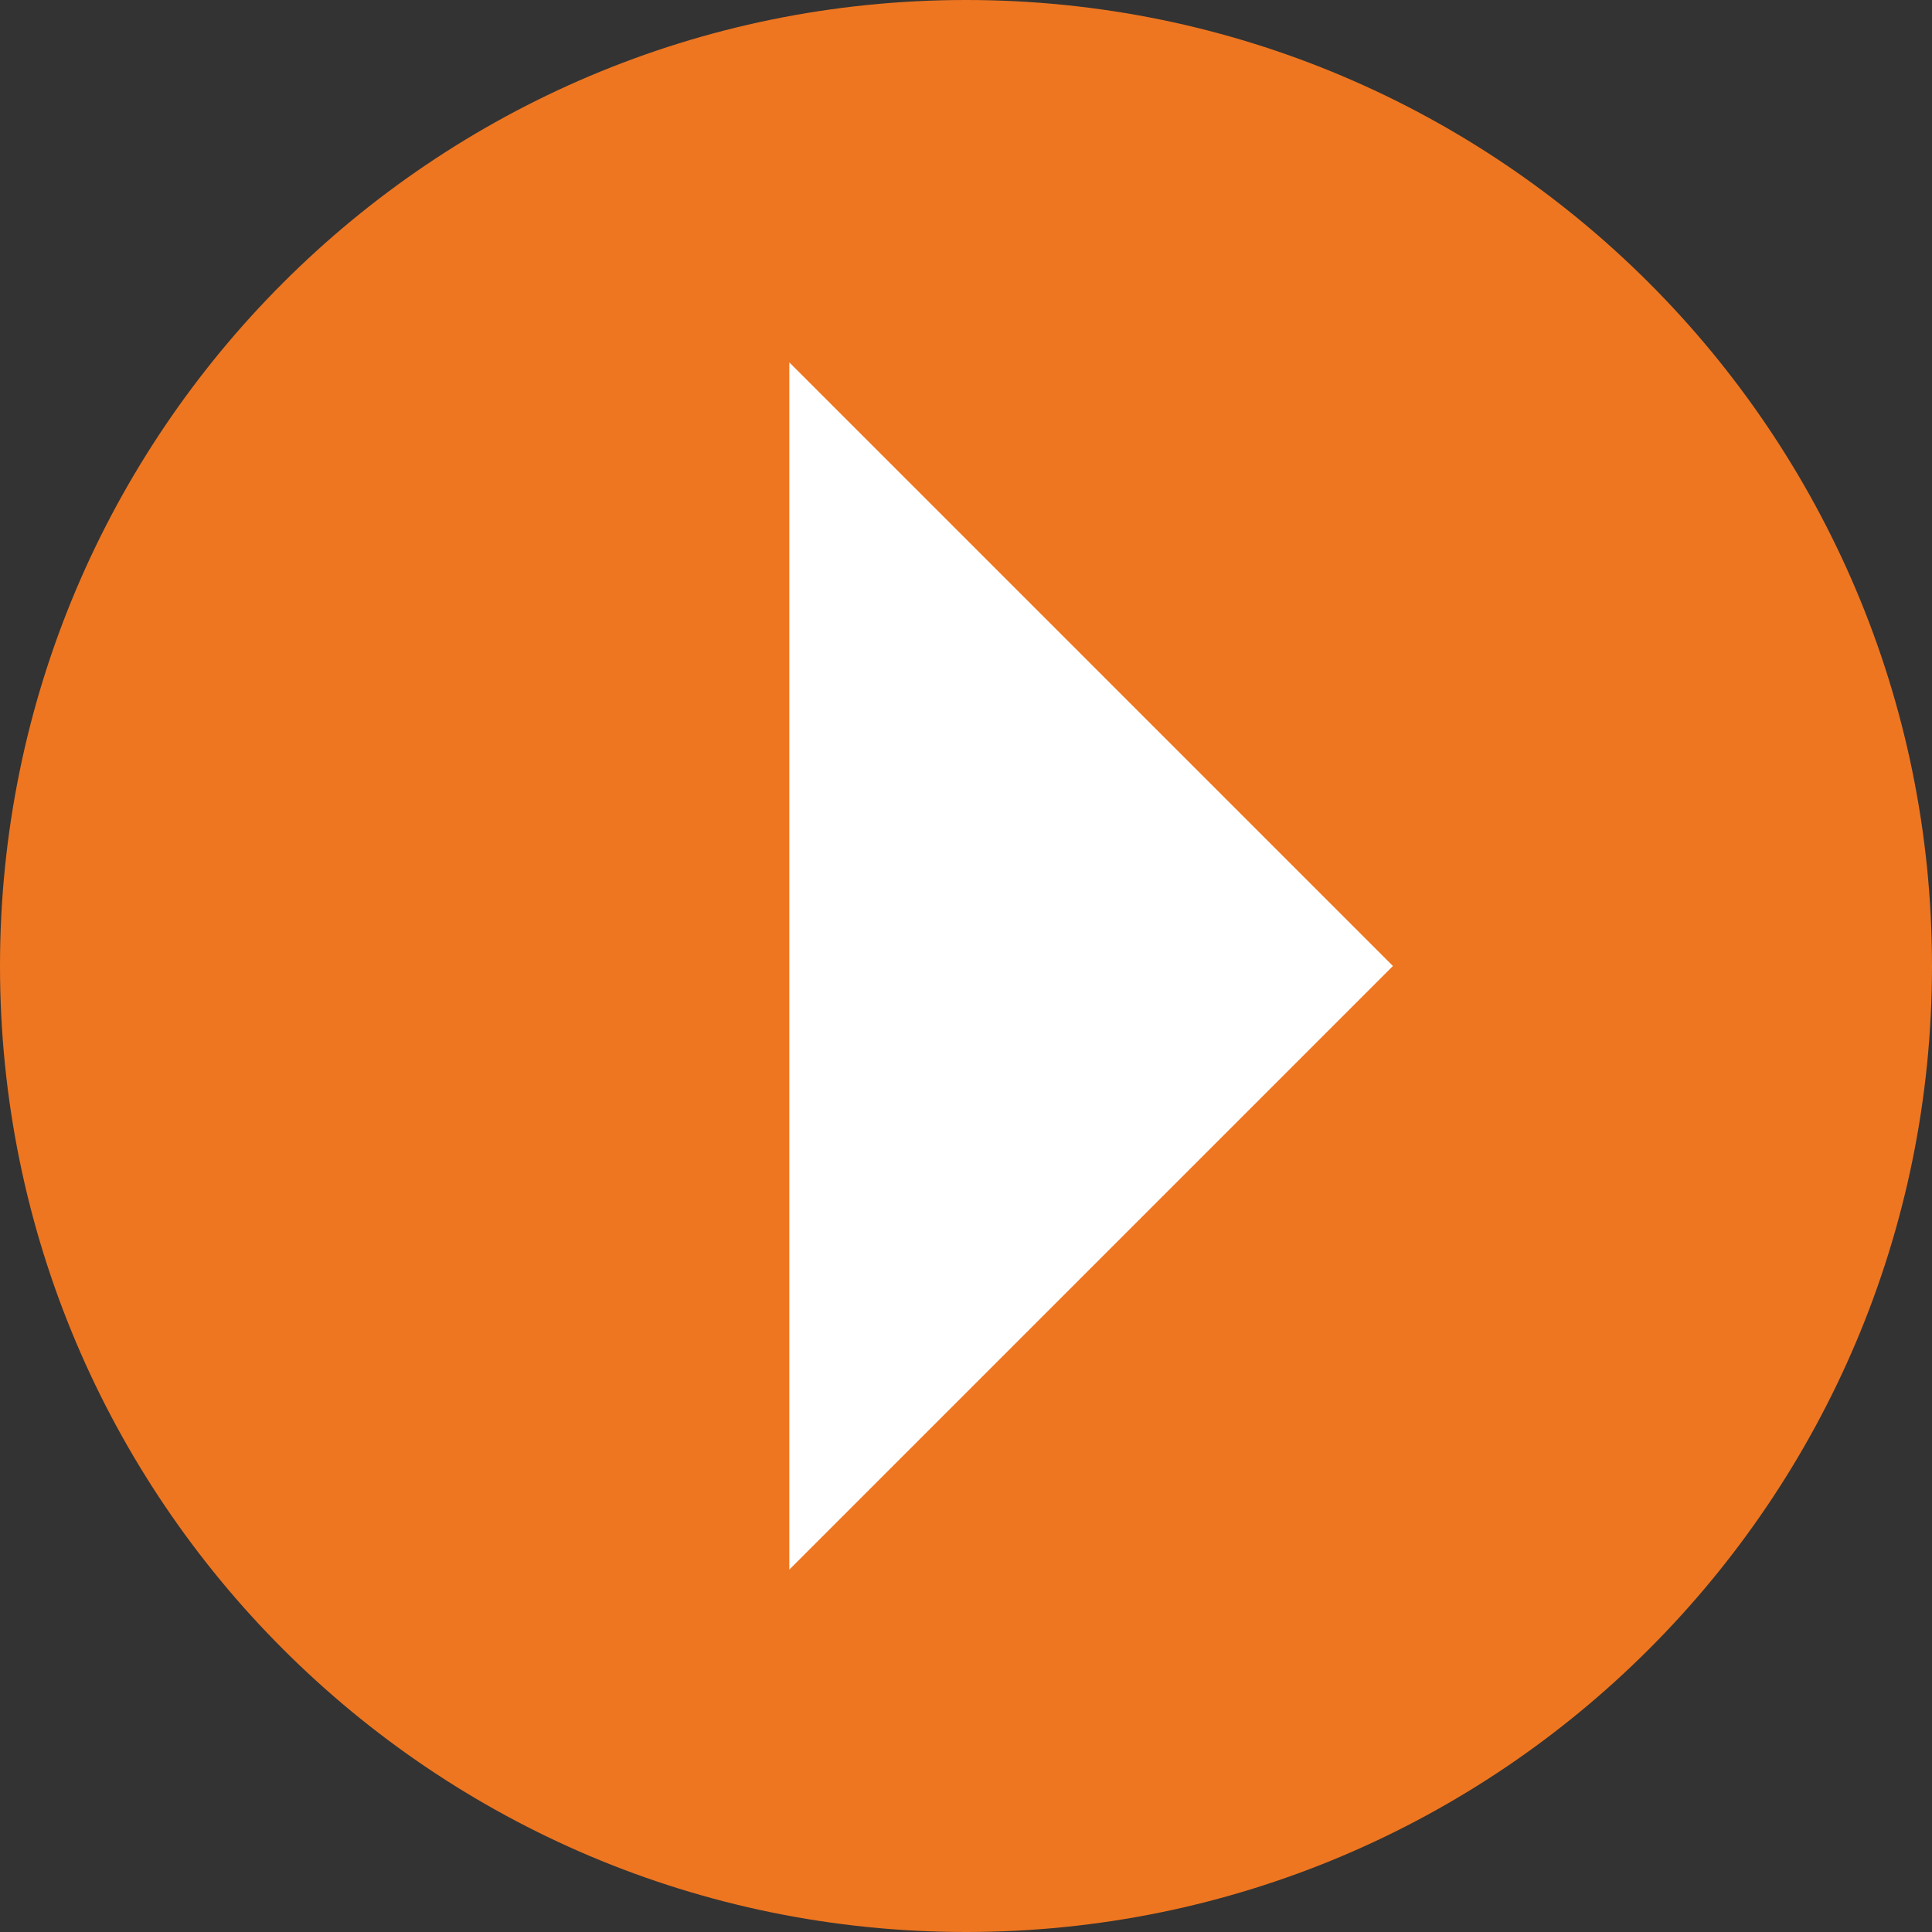
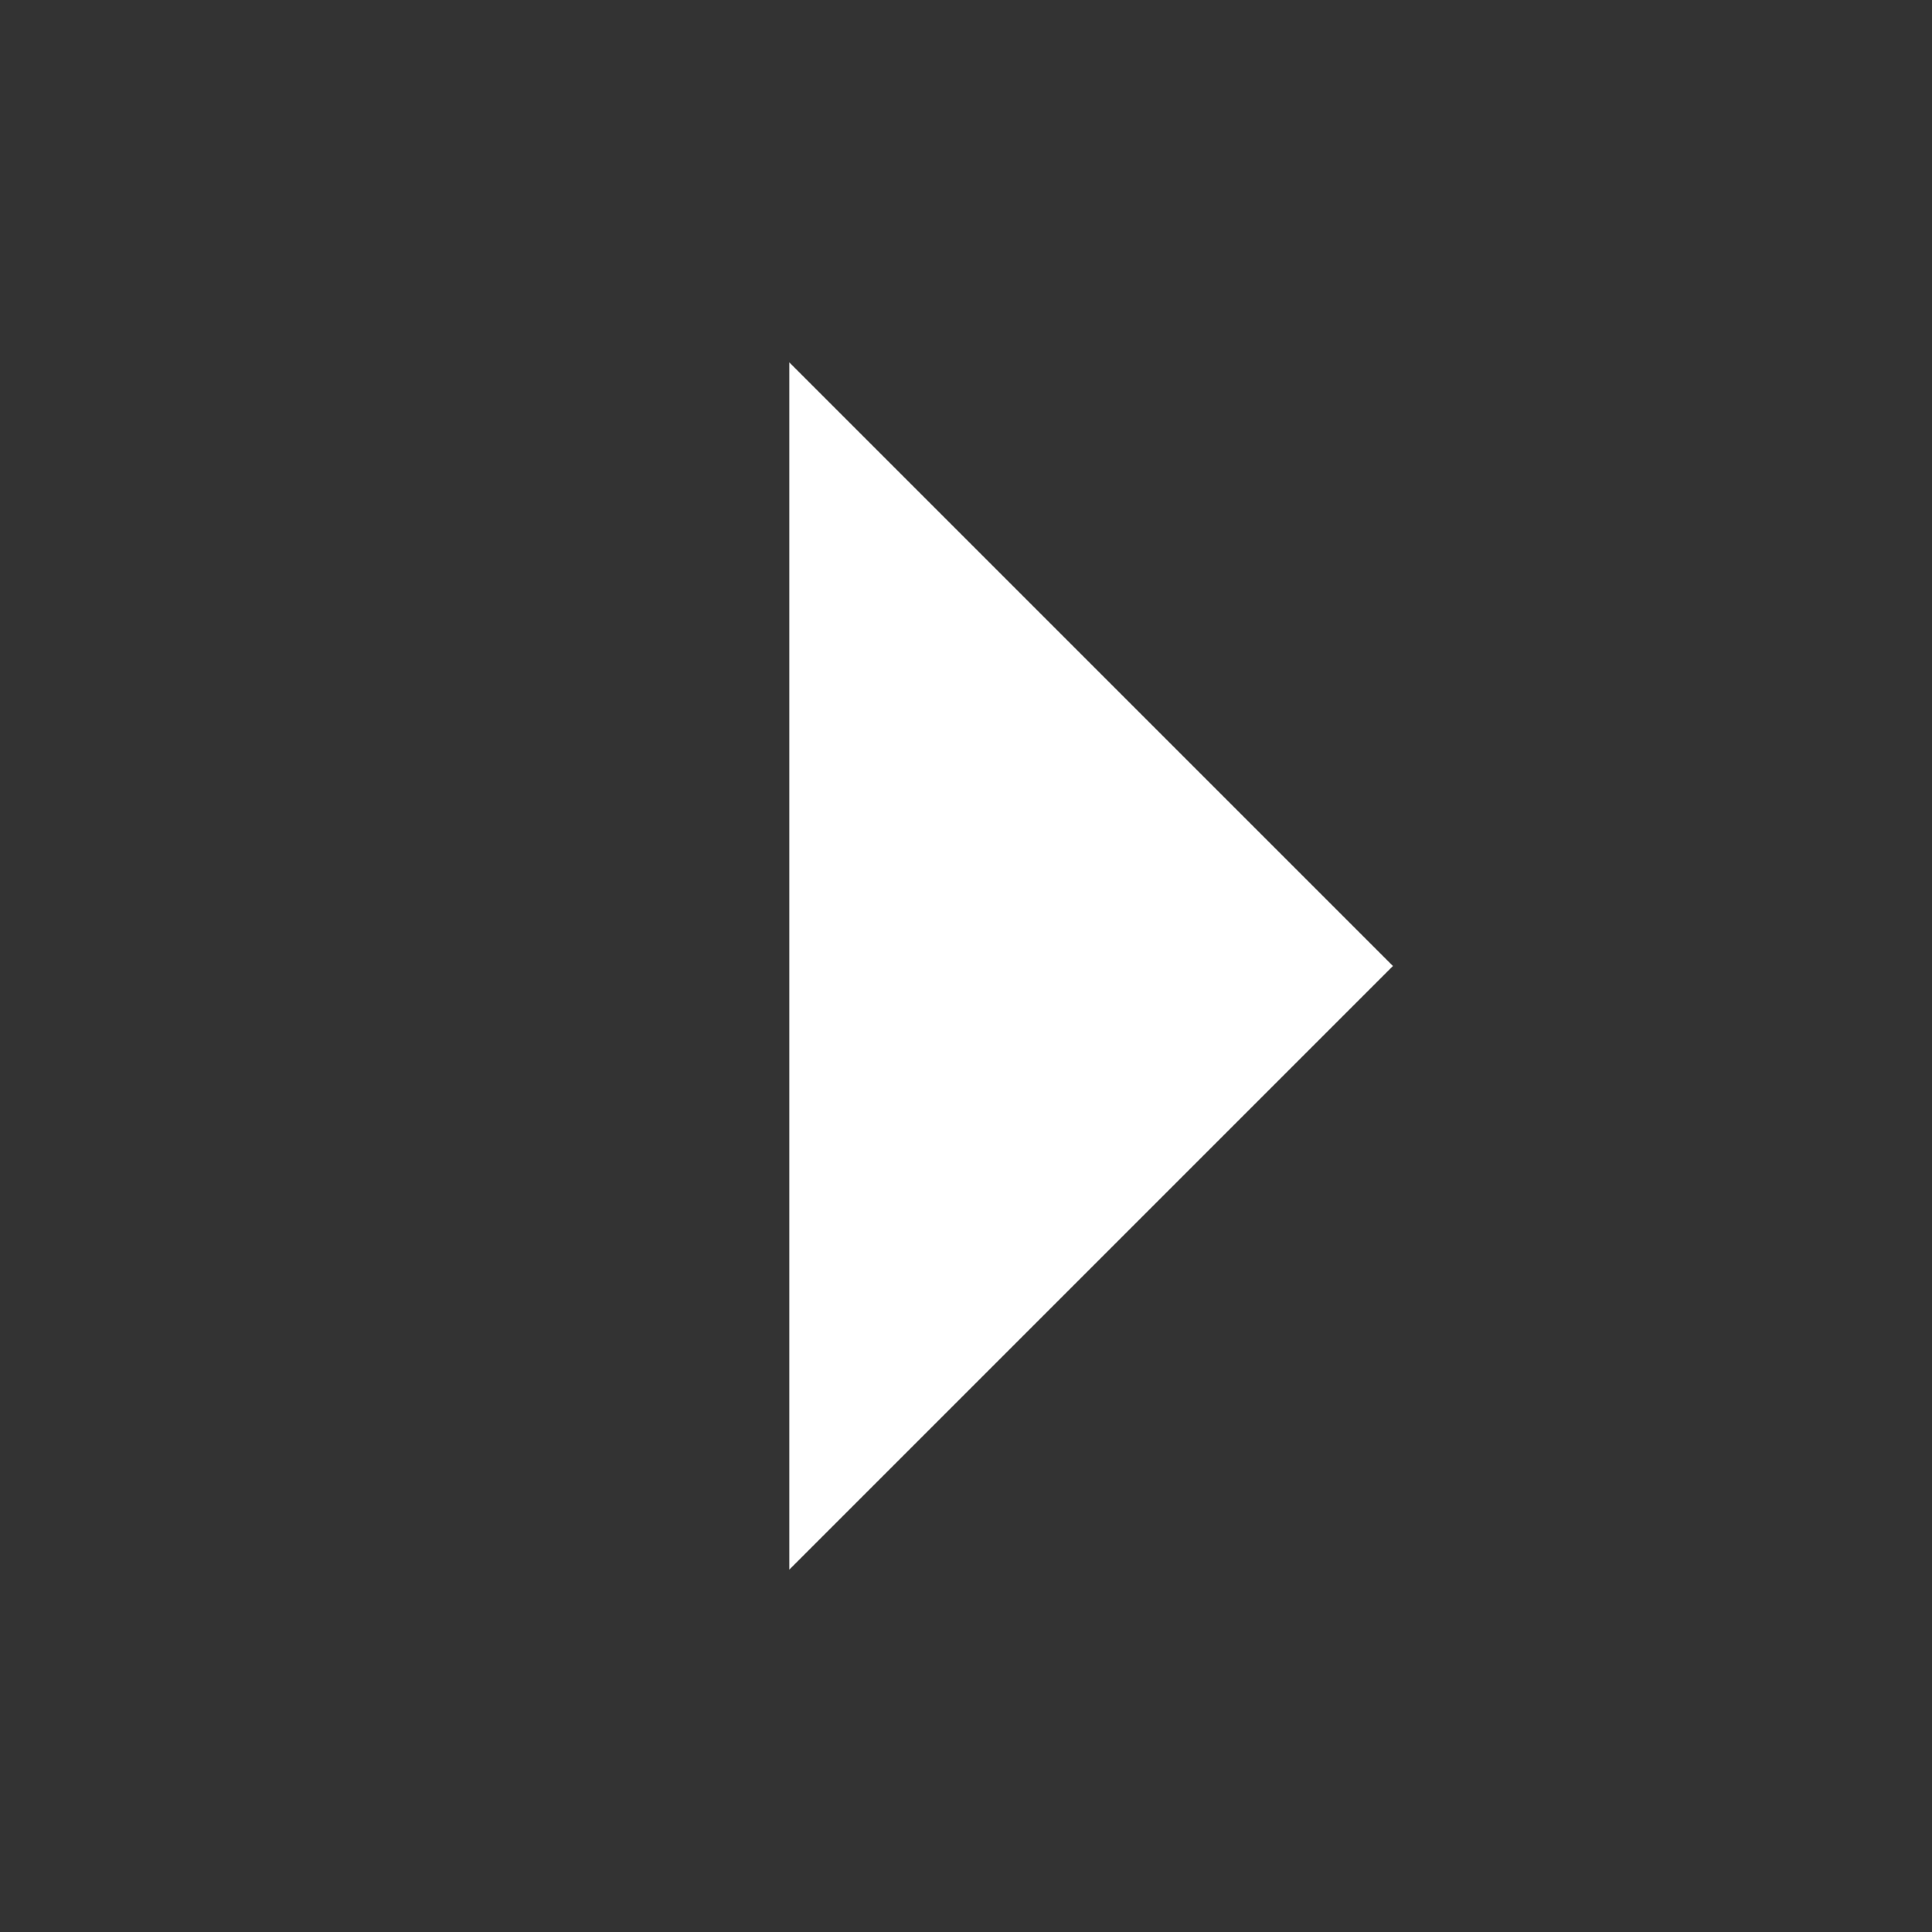
<svg xmlns="http://www.w3.org/2000/svg" xmlns:xlink="http://www.w3.org/1999/xlink" version="1.1" x="0px" y="0px" width="167.378px" height="167.378px" viewBox="0 0 167.378 167.378" enable-background="new 0 0 167.378 167.378" xml:space="preserve">
  <rect x="0" y="0" width="167.378" height="167.378" fill="#333333" stroke="none" />
  <defs>

</defs>
  <g>
    <defs>
-       <rect id="SVGID_2_" x="0" y="0" width="167.378" height="167.378" />
-     </defs>
+       </defs>
    <clipPath id="SVGID_3_">
      <use xlink:href="#SVGID_2_" overflow="visible" />
    </clipPath>
-     <path clip-path="url(#SVGID_3_)" fill="#EE7620" d="M83.689,167.378c46.22,0,83.689-37.469,83.689-83.689S129.909,0,83.689,0    S0,37.469,0,83.689S37.469,167.378,83.689,167.378" />
  </g>
  <polyline fill="#FFFFFF" points="68.382,135.983 120.676,83.689 68.382,31.395 " />
  <g>
    <defs>
-       <rect id="SVGID_1_" x="0" y="0" width="167.378" height="167.378" />
-     </defs>
+       </defs>
    <clipPath id="SVGID_4_">
      <use xlink:href="#SVGID_1_" overflow="visible" />
    </clipPath>
-     <path clip-path="url(#SVGID_4_)" fill="#FFFFFF" d="M68.382,135.983" />
  </g>
</svg>